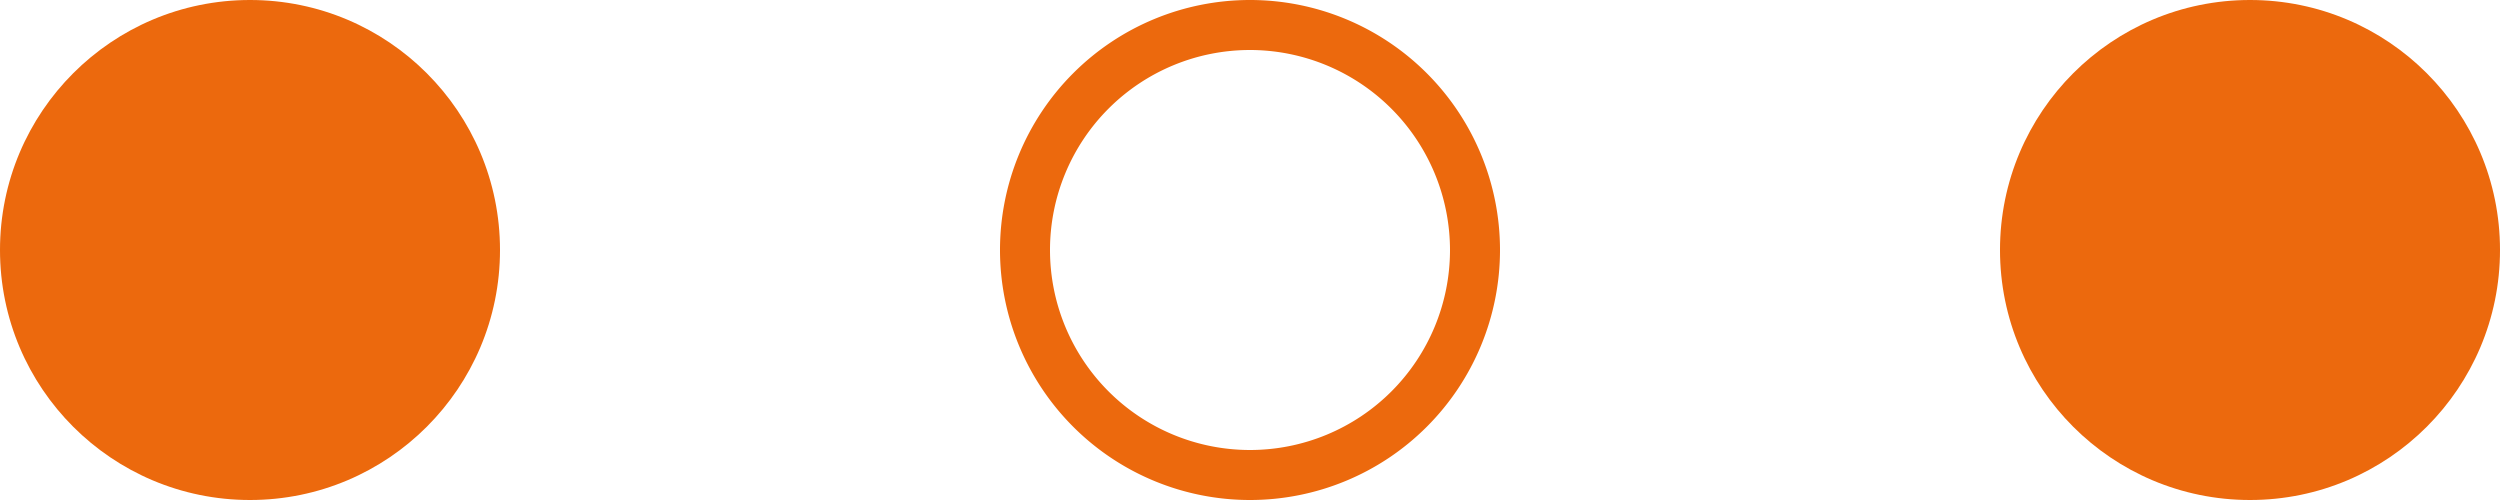
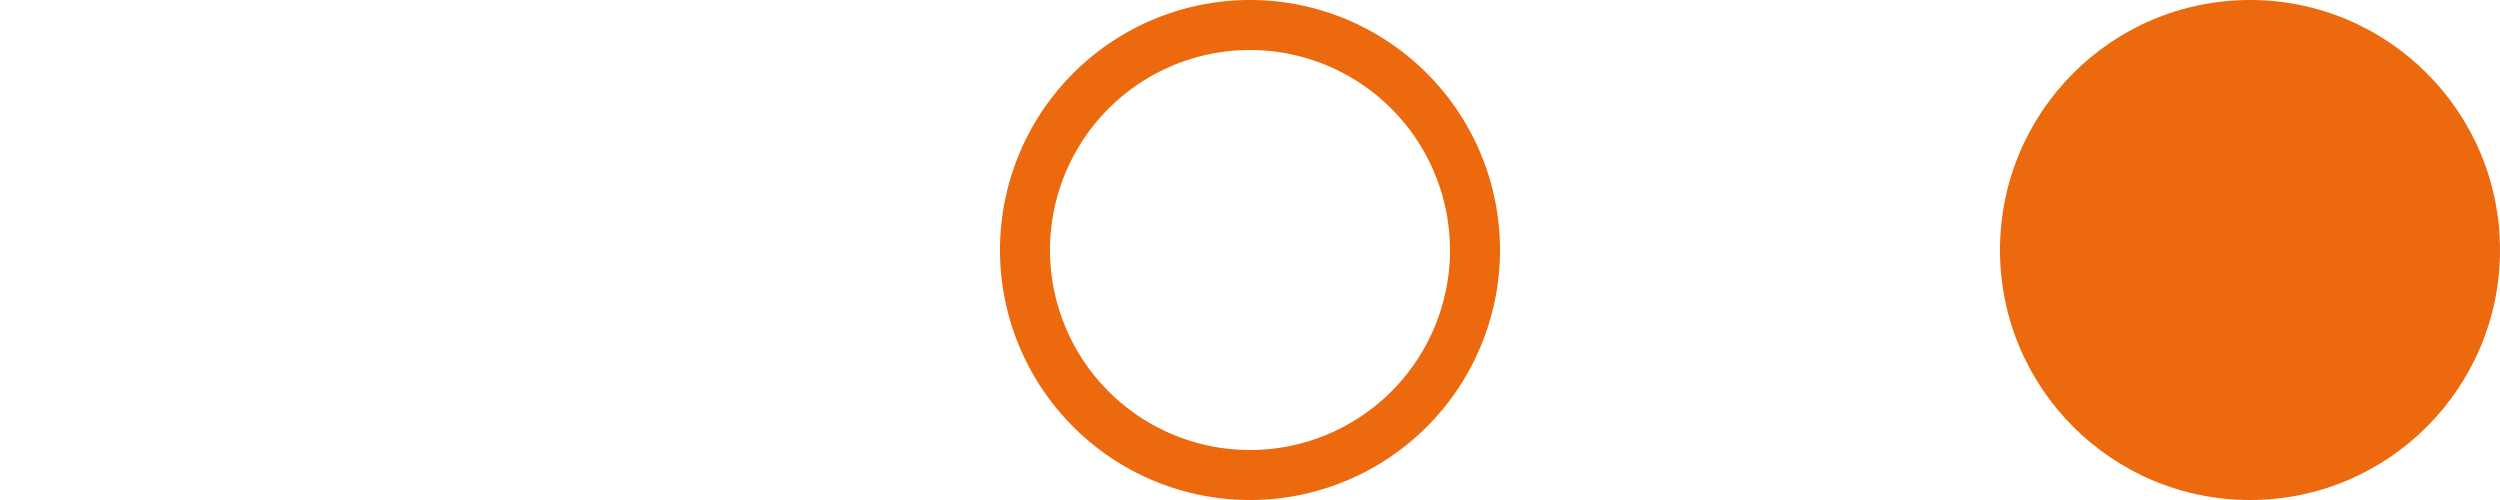
<svg xmlns="http://www.w3.org/2000/svg" width="100" height="20">
  <g data-name="グループ 1" transform="translate(-935 -535)" fill="#ec690d">
    <path data-name="楕円形 8" d="M985 537a8 8 0 1 0 8 8 8.009 8.009 0 0 0-8-8m0-2a10 10 0 1 1-10 10 10 10 0 0 1 10-10Z" />
    <circle data-name="楕円形 9" cx="10" cy="10" r="10" transform="translate(1015 535)" />
-     <circle data-name="楕円形 10" cx="10" cy="10" r="10" transform="translate(935 535)" />
  </g>
</svg>